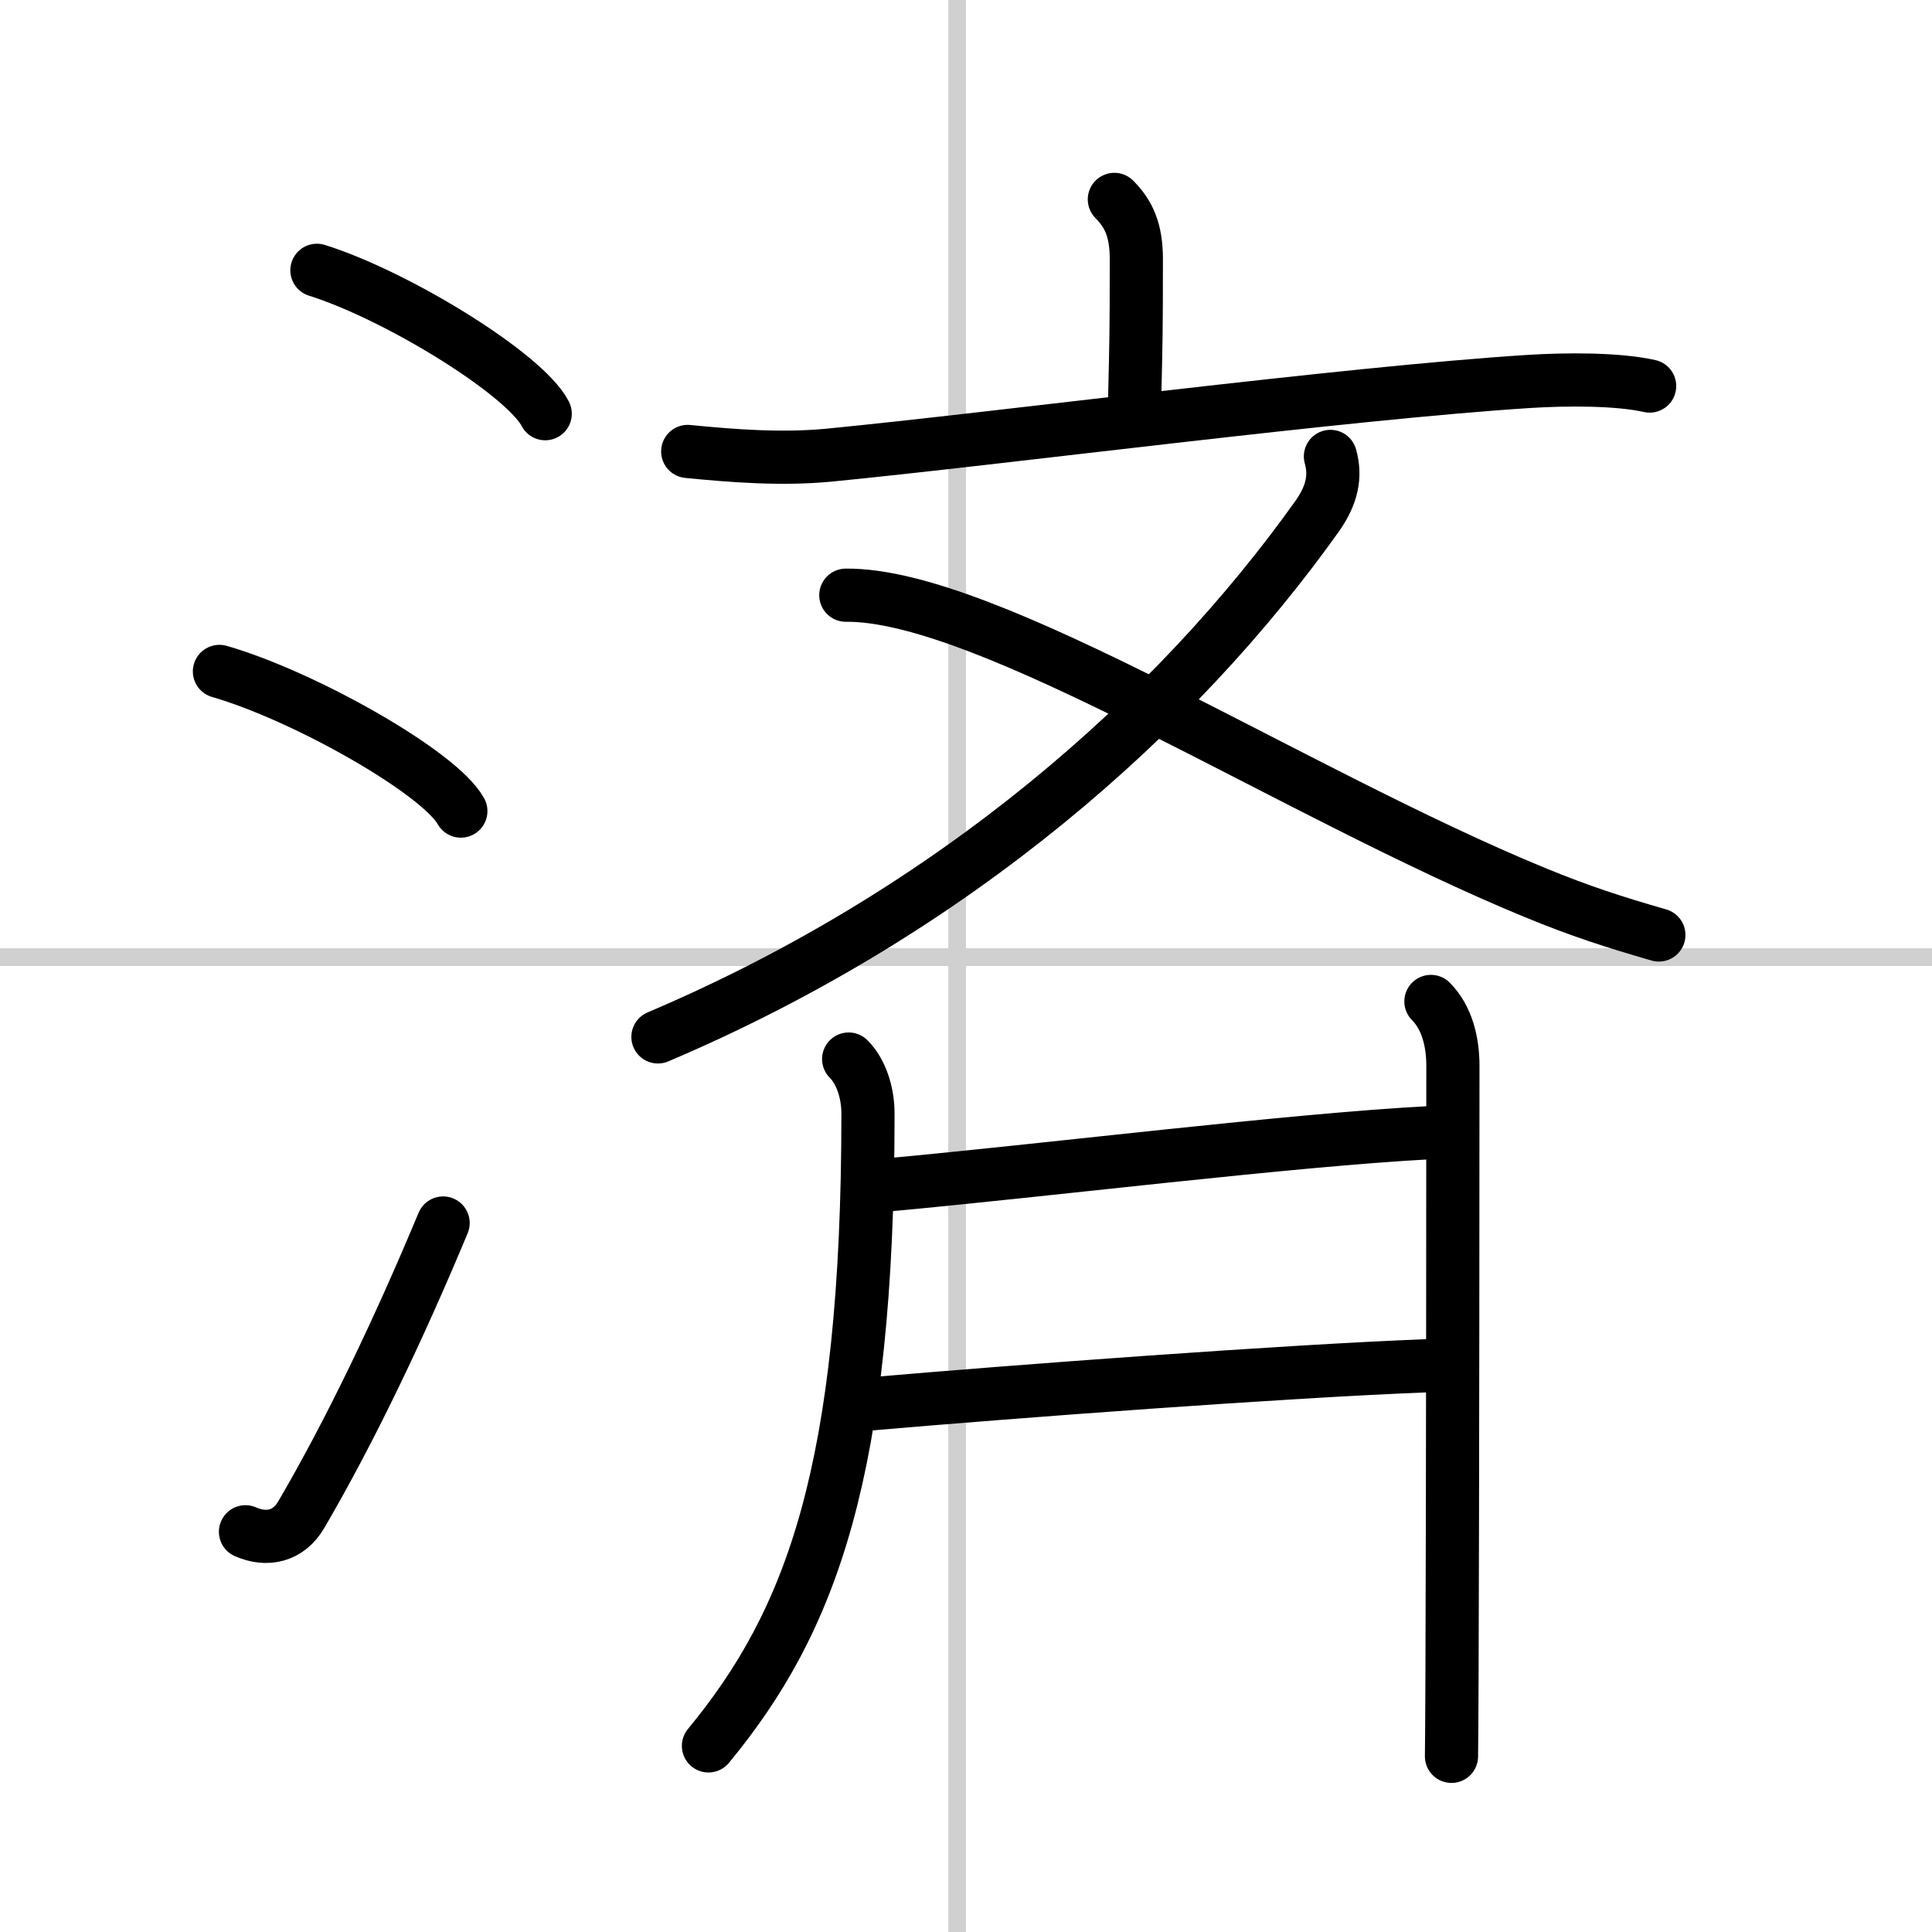
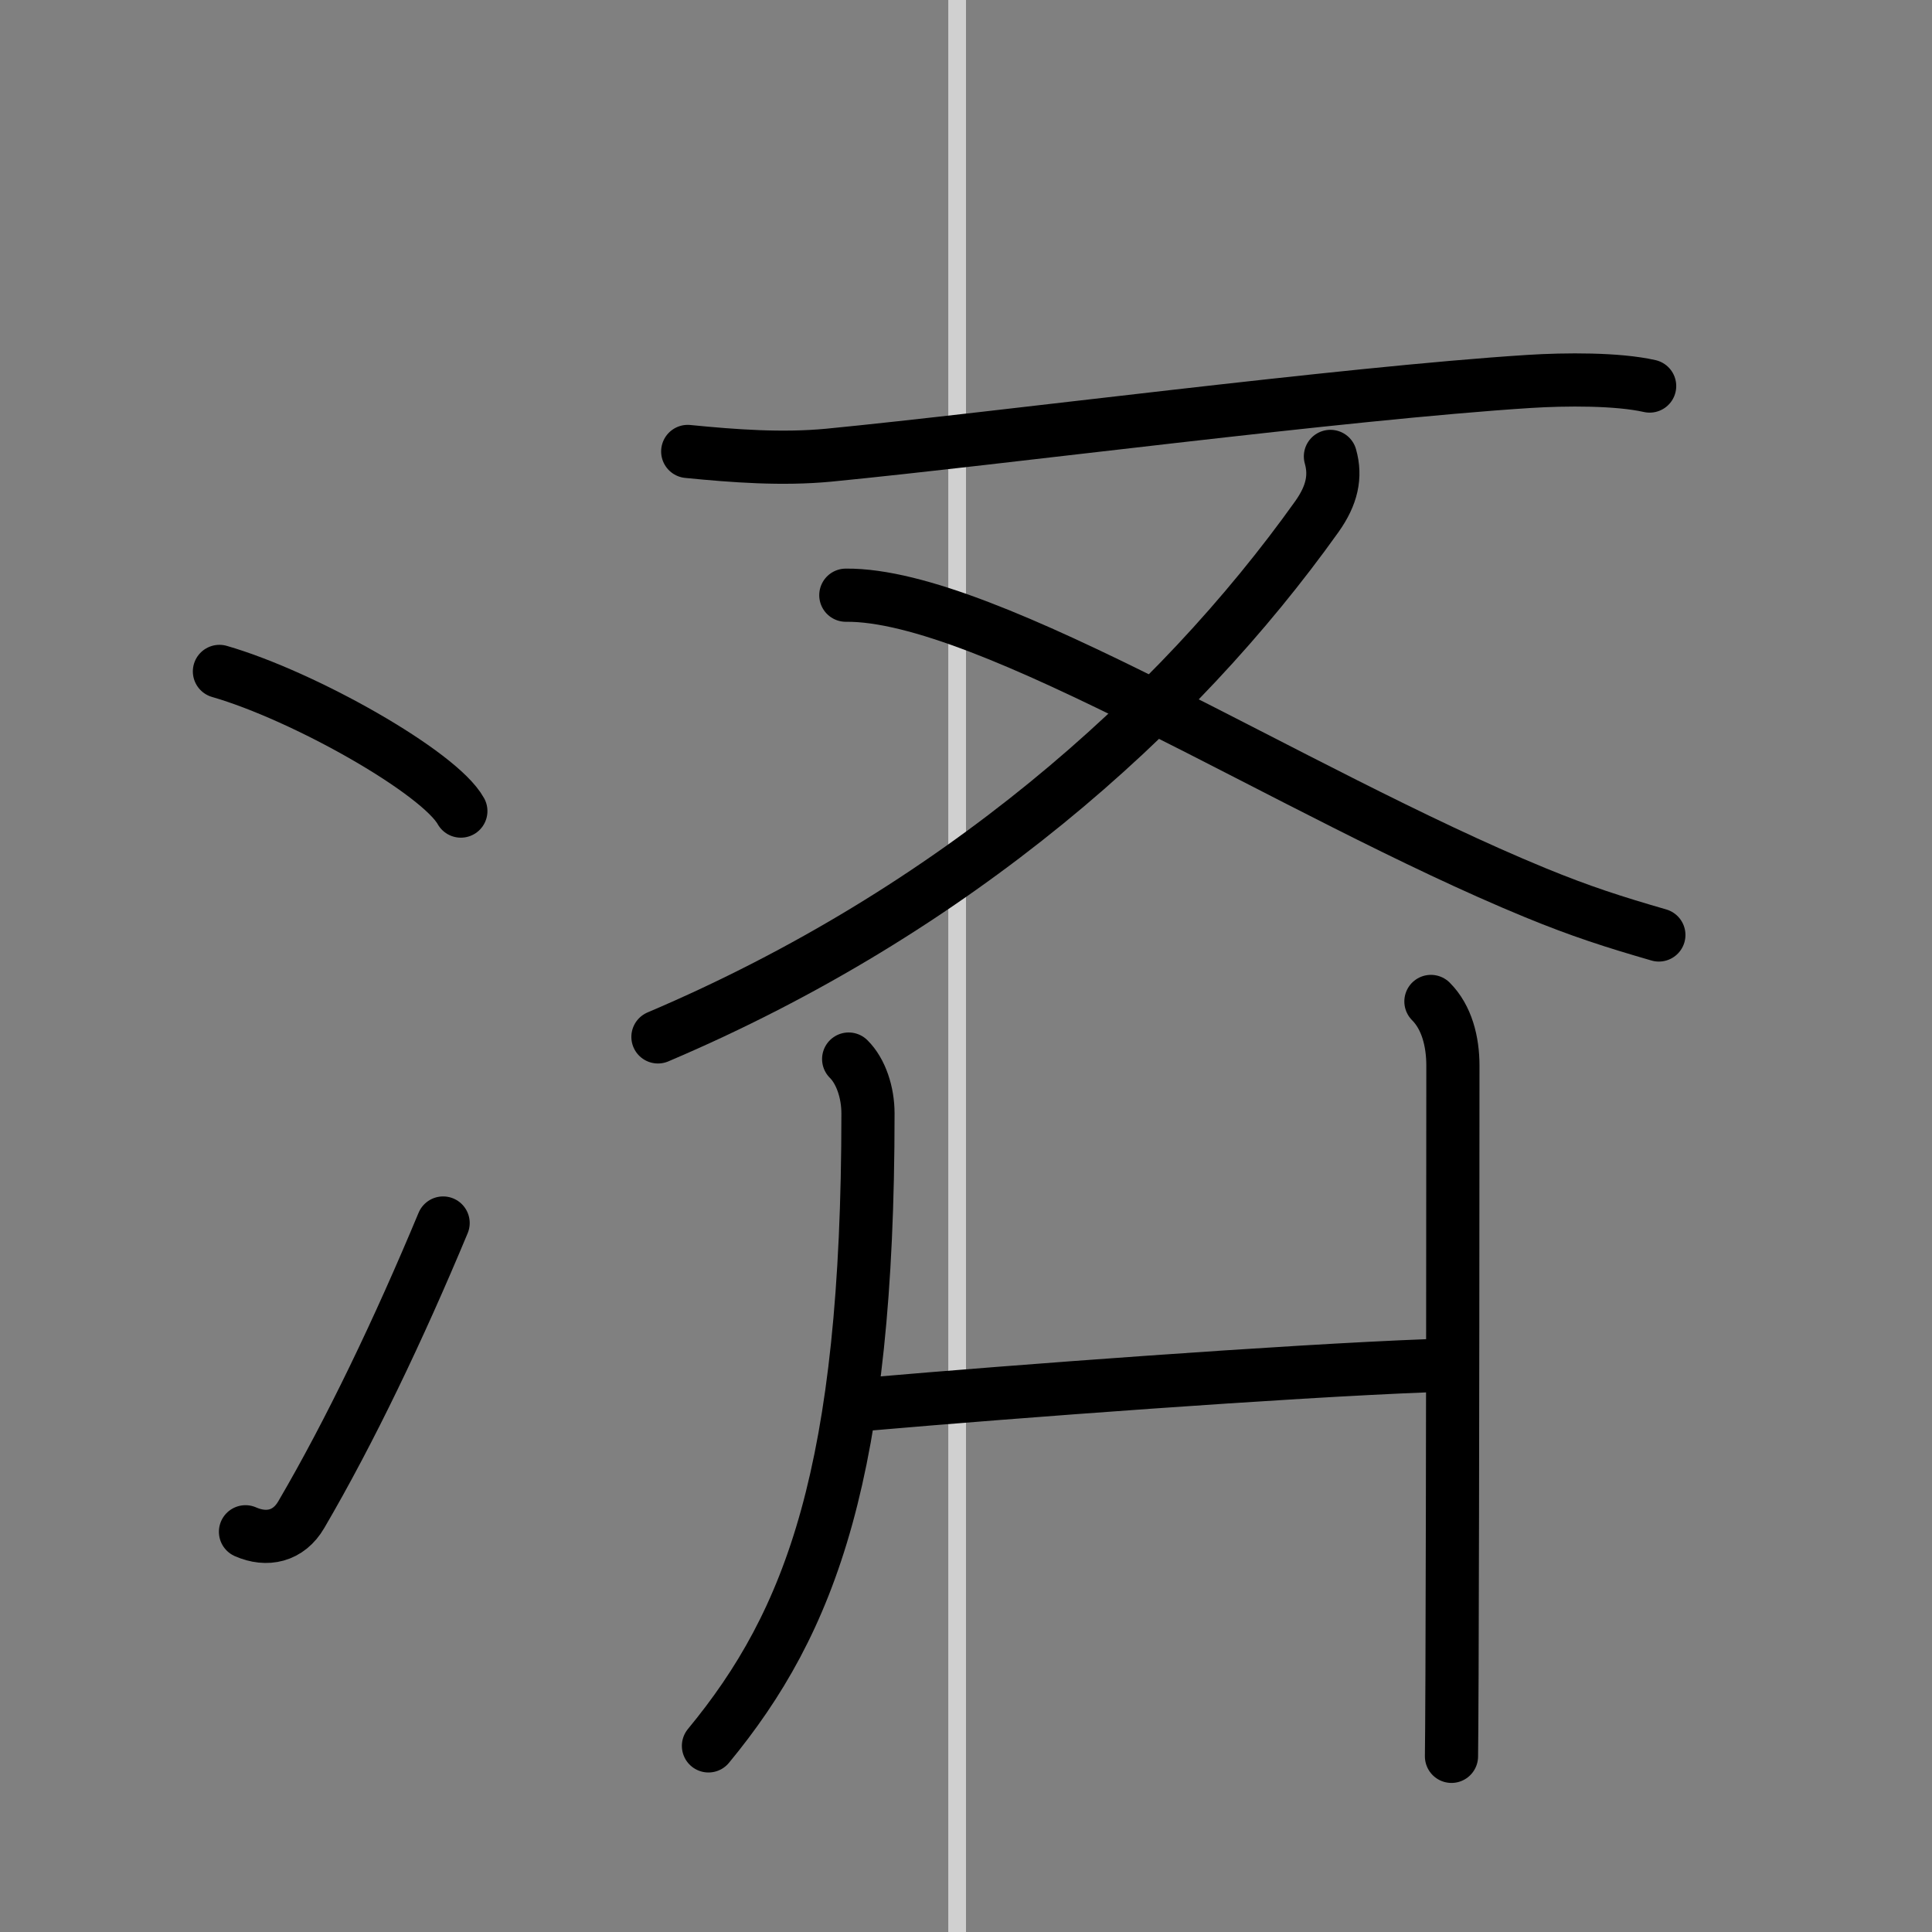
<svg xmlns="http://www.w3.org/2000/svg" width="400" height="400" viewBox="0 0 109 109">
  <rect x="0" y="0" width="109" height="109" fill="#808080" stroke="none" />
  <g fill="none" stroke="#000" stroke-linecap="round" stroke-linejoin="round" stroke-width="3">
-     <rect width="100%" height="100%" fill="#fff" stroke="#fff" />
    <line x1="54" x2="54" y2="109" stroke="#d0d0d0" stroke-width="1" />
-     <line x2="109" y1="54" y2="54" stroke="#d0d0d0" stroke-width="1" />
-     <path d="m17.88 15.25c4.55 1.43 11.74 5.87 12.88 8.09" />
    <path d="m12.38 37.88c4.81 1.39 12.42 5.71 13.62 7.88" />
    <path d="M13.85,86.42c1.2,0.53,2.43,0.27,3.15-0.97C19.75,80.75,22.5,75,25,69" />
-     <path d="m62.87 11.25c0.82 0.82 1.24 1.75 1.24 3.37 0 4.16-0.02 4.73-0.09 7.72" />
    <path d="m38.8 25.47c2.62 0.26 5.33 0.46 7.96 0.21 9.74-0.95 29-3.49 39.51-4.16 2.06-0.13 4.98-0.15 6.8 0.26" />
    <path d="m75.06 25.75c0.32 1.13 0.09 2.19-0.76 3.39-7.92 11.11-20.42 22.24-37.18 29.36" />
    <path d="m47.72 33.58c8.03-0.08 25.15 11.13 38.89 16.78 2.58 1.06 4.39 1.64 6.98 2.39" />
    <path d="m47.88 59.75c0.69 0.68 1.09 1.88 1.09 3.07 0 20.18-3.22 28.68-9 35.68" />
-     <path d="m49.97 66.86c8.98-0.82 22.9-2.55 30.78-2.96" />
    <path d="m49.18 79.2c8.07-0.7 23.3-1.84 31.42-2.15" />
    <path d="m80.73 56.5c0.89 0.89 1.24 2.25 1.24 3.62 0 3.36-0.01 24.62-0.05 34.38-0.01 2.34-0.02 4.01-0.03 4.59" />
  </g>
</svg>